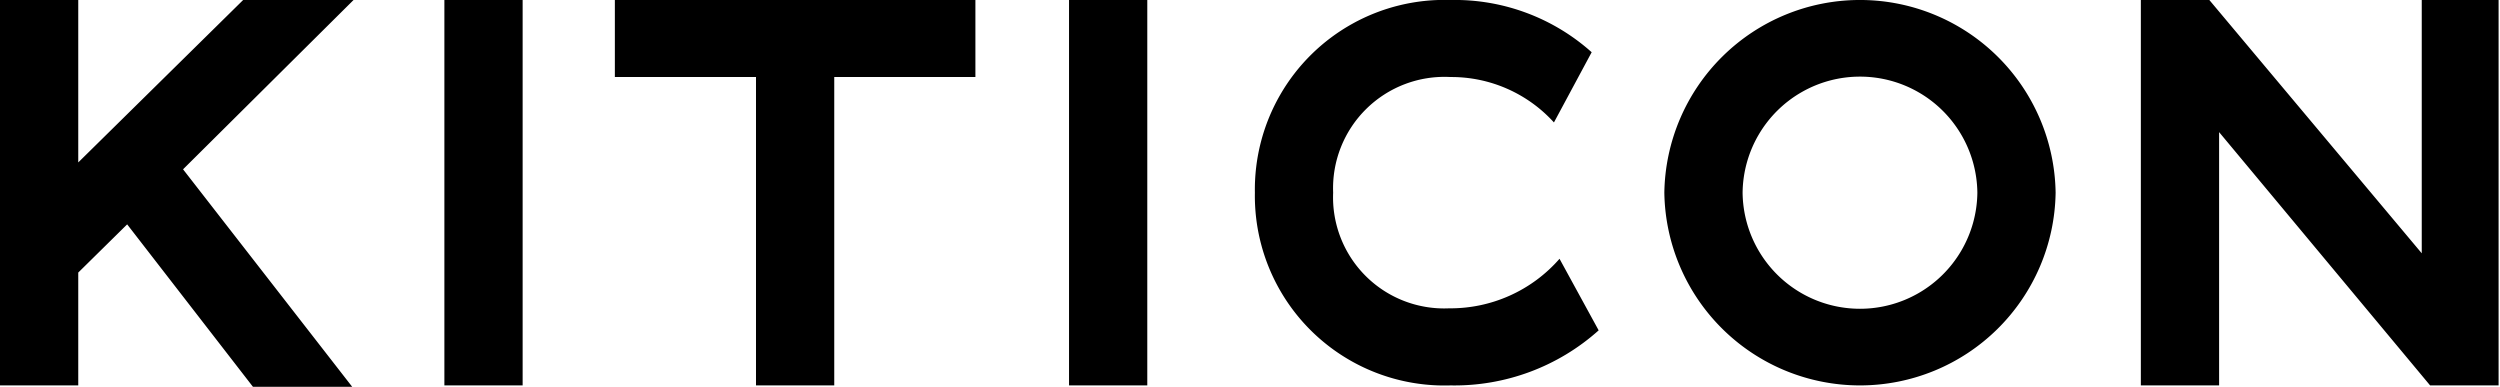
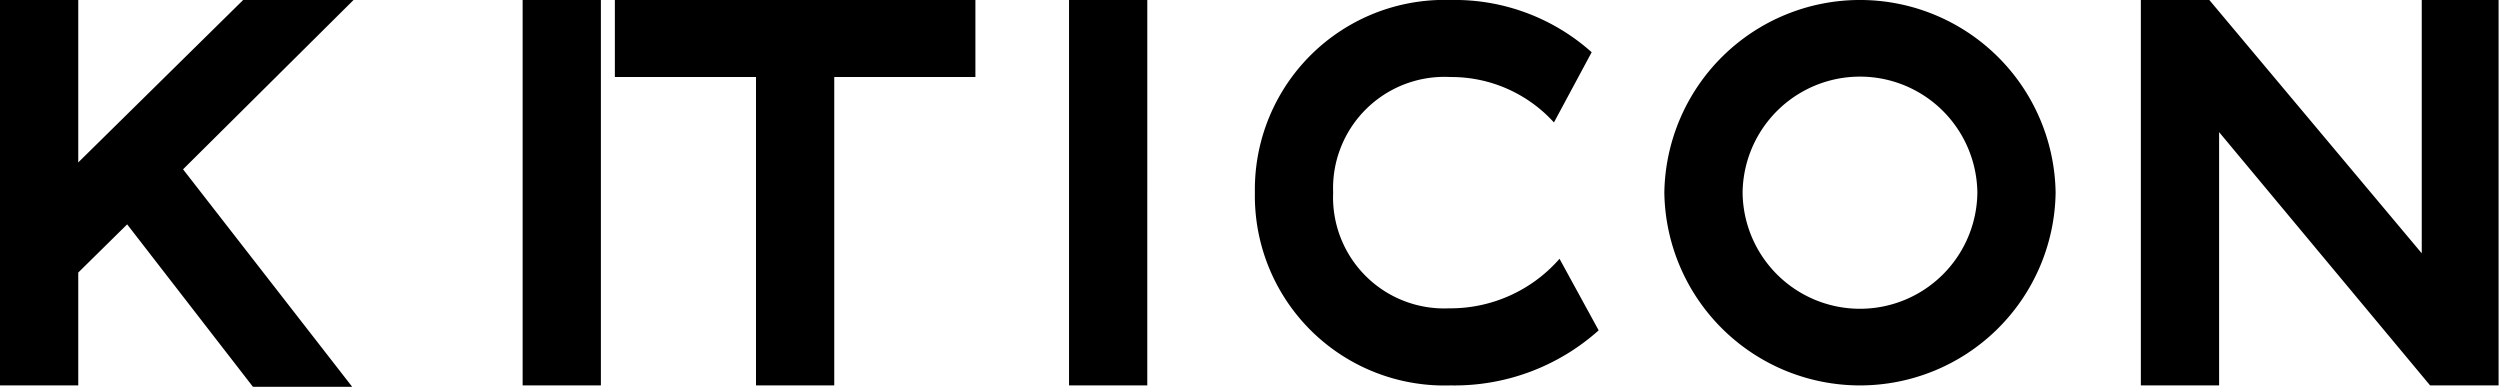
<svg xmlns="http://www.w3.org/2000/svg" width="168.774" height="26.112" viewBox="0 0 168.774 26.112">
  <g id="kiticon_logo" transform="translate(-1.4 -1.4)">
-     <path id="Pfad_1" data-name="Pfad 1" d="M9.985,16.547l8.491,10.965h6.7L13.758,12.83,25.268,1.4H17.815L6.683,12.365V1.4H1.4V27.419H6.683V19.8l3.3-3.252ZM36.683,1.4H31.4V27.419h5.283V1.4ZM57.721,6.6h9.528V1.4H42.909V6.6h9.528V27.419h5.283V6.6ZM78.853,1.4H73.57V27.419h5.283V1.4Zm7.264,13.009A12.8,12.8,0,0,0,99.325,27.419a14.592,14.592,0,0,0,10-3.717l-2.642-4.832a9.783,9.783,0,0,1-7.453,3.345,7.5,7.5,0,0,1-7.83-7.806A7.521,7.521,0,0,1,99.325,6.6a9.353,9.353,0,0,1,6.981,3.066l2.547-4.739A13.861,13.861,0,0,0,99.325,1.4,12.8,12.8,0,0,0,86.117,14.409Zm27.642,0a13.209,13.209,0,0,0,26.415,0,13.209,13.209,0,0,0-26.415,0Zm21.132,0a7.925,7.925,0,0,1-15.849,0,7.925,7.925,0,0,1,15.849,0ZM170.174,1.4h-5.283V18.5L150.551,1.4h-4.623V27.419h5.283v-17.1l14.245,17.1h4.623V1.4Z" transform="translate(0 0)" />
+     <path id="Pfad_1" data-name="Pfad 1" d="M9.985,16.547l8.491,10.965h6.7L13.758,12.83,25.268,1.4H17.815L6.683,12.365V1.4H1.4V27.419H6.683V19.8l3.3-3.252ZM36.683,1.4V27.419h5.283V1.4ZM57.721,6.6h9.528V1.4H42.909V6.6h9.528V27.419h5.283V6.6ZM78.853,1.4H73.57V27.419h5.283V1.4Zm7.264,13.009A12.8,12.8,0,0,0,99.325,27.419a14.592,14.592,0,0,0,10-3.717l-2.642-4.832a9.783,9.783,0,0,1-7.453,3.345,7.5,7.5,0,0,1-7.83-7.806A7.521,7.521,0,0,1,99.325,6.6a9.353,9.353,0,0,1,6.981,3.066l2.547-4.739A13.861,13.861,0,0,0,99.325,1.4,12.8,12.8,0,0,0,86.117,14.409Zm27.642,0a13.209,13.209,0,0,0,26.415,0,13.209,13.209,0,0,0-26.415,0Zm21.132,0a7.925,7.925,0,0,1-15.849,0,7.925,7.925,0,0,1,15.849,0ZM170.174,1.4h-5.283V18.5L150.551,1.4h-4.623V27.419h5.283v-17.1l14.245,17.1h4.623V1.4Z" transform="translate(0 0)" />
  </g>
</svg>